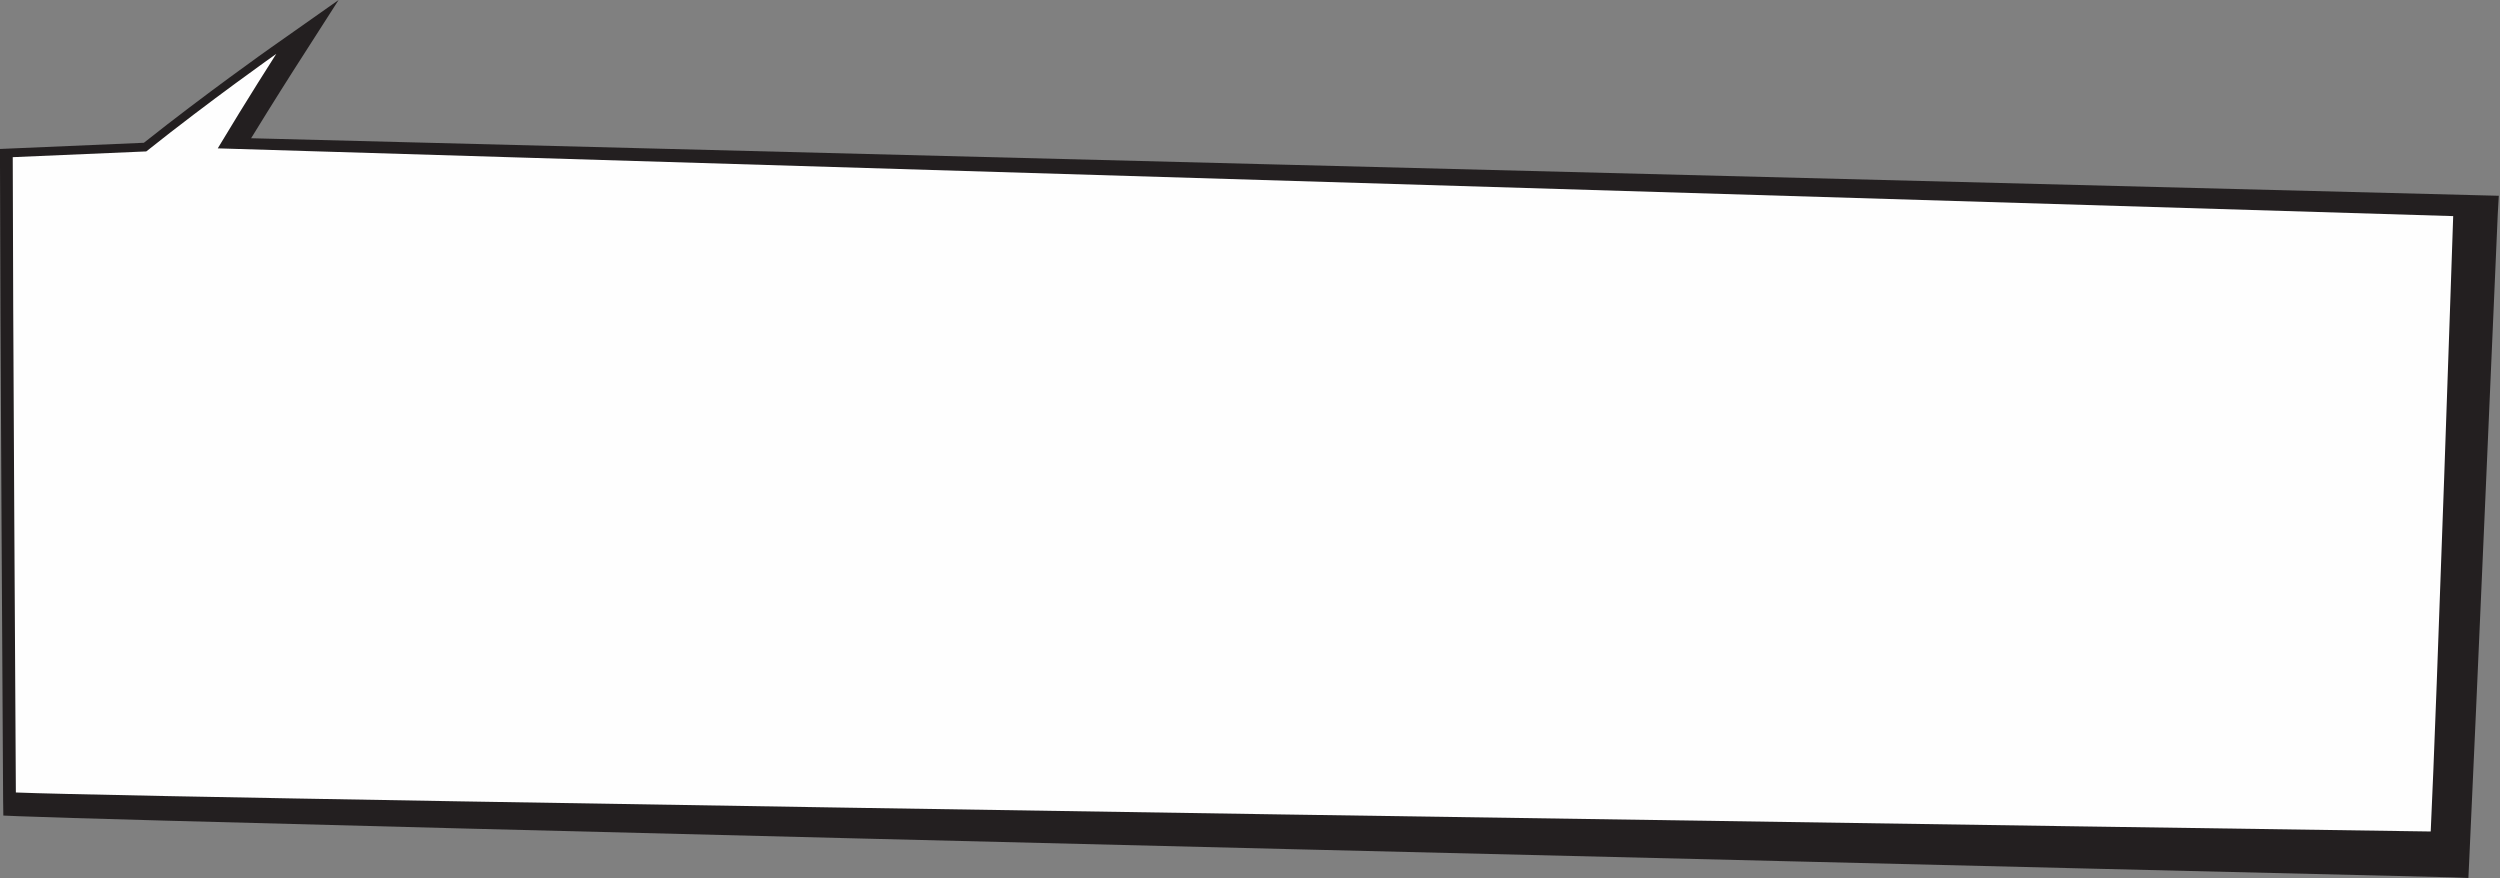
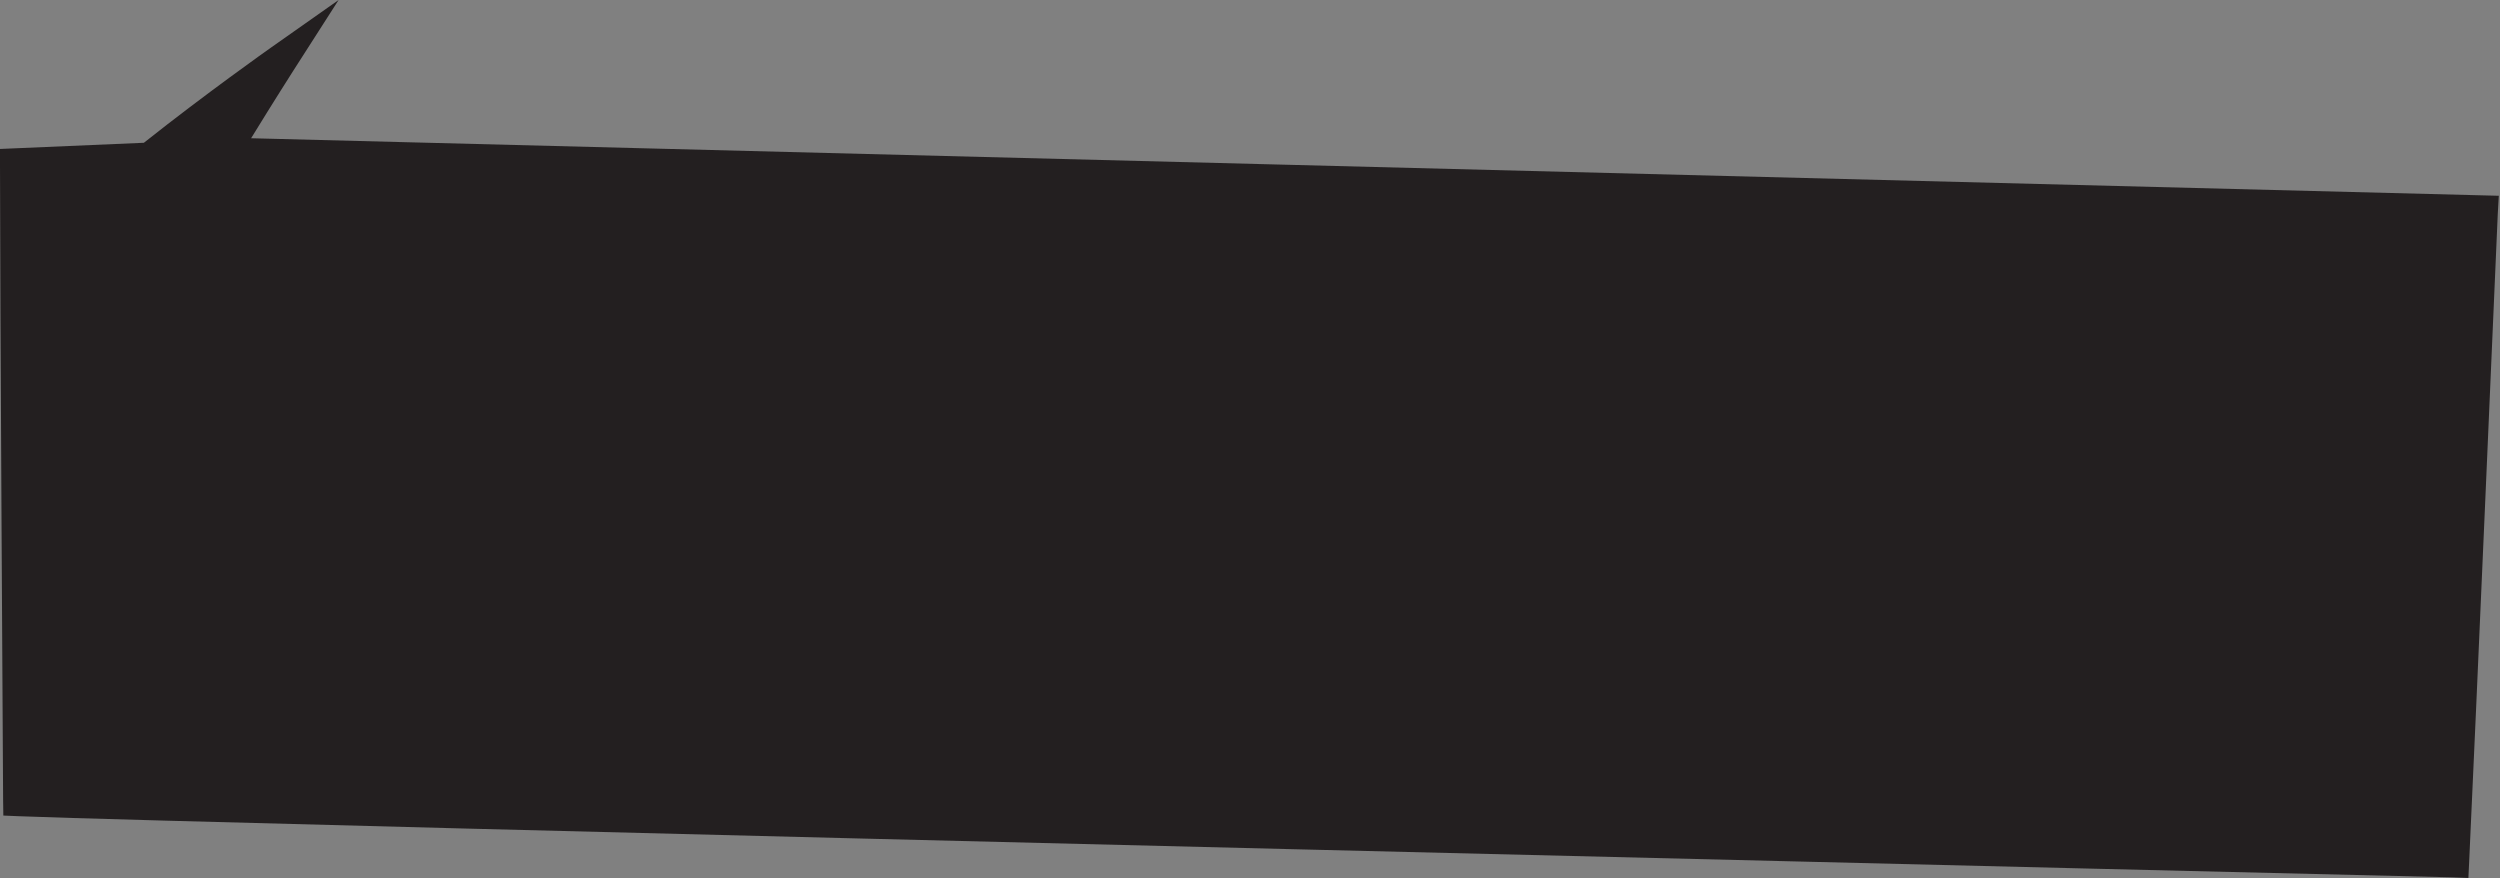
<svg xmlns="http://www.w3.org/2000/svg" width="672" height="236" viewBox="0 0 672 236" fill="none">
  <rect x="0" y="0" width="672" height="236" fill="#808080" stroke="none" />
  <path d="M72.702 12.891C72.525 13.009 55.298 25.18 38.673 38.379L0 40.04V44.244C0 76.759 0.838 214.431 0.838 215.063L0.897 219.223L5.042 219.399C48.081 221.193 659.152 235.824 659.152 235.824L663.503 236L663.709 231.649C665.267 199.105 671.357 58.238 671.401 57.459L671.68 52.623L67.498 37.159C73.613 27.179 78.876 18.962 78.934 18.859L91.017 -6.10352e-05L72.702 12.891Z" fill="#231F20" />
-   <path d="M58.532 39.879L659.418 58.09C659.418 58.09 654.964 190.564 653.376 223.505C653.376 223.505 47.302 214.799 4.263 213.02C4.263 213.02 3.425 75.127 3.425 42.245L39.32 40.702C56.386 27.091 74.26 14.479 74.26 14.479C74.26 14.479 66.337 26.855 58.532 39.879Z" fill="#FEFEFE" />
</svg>